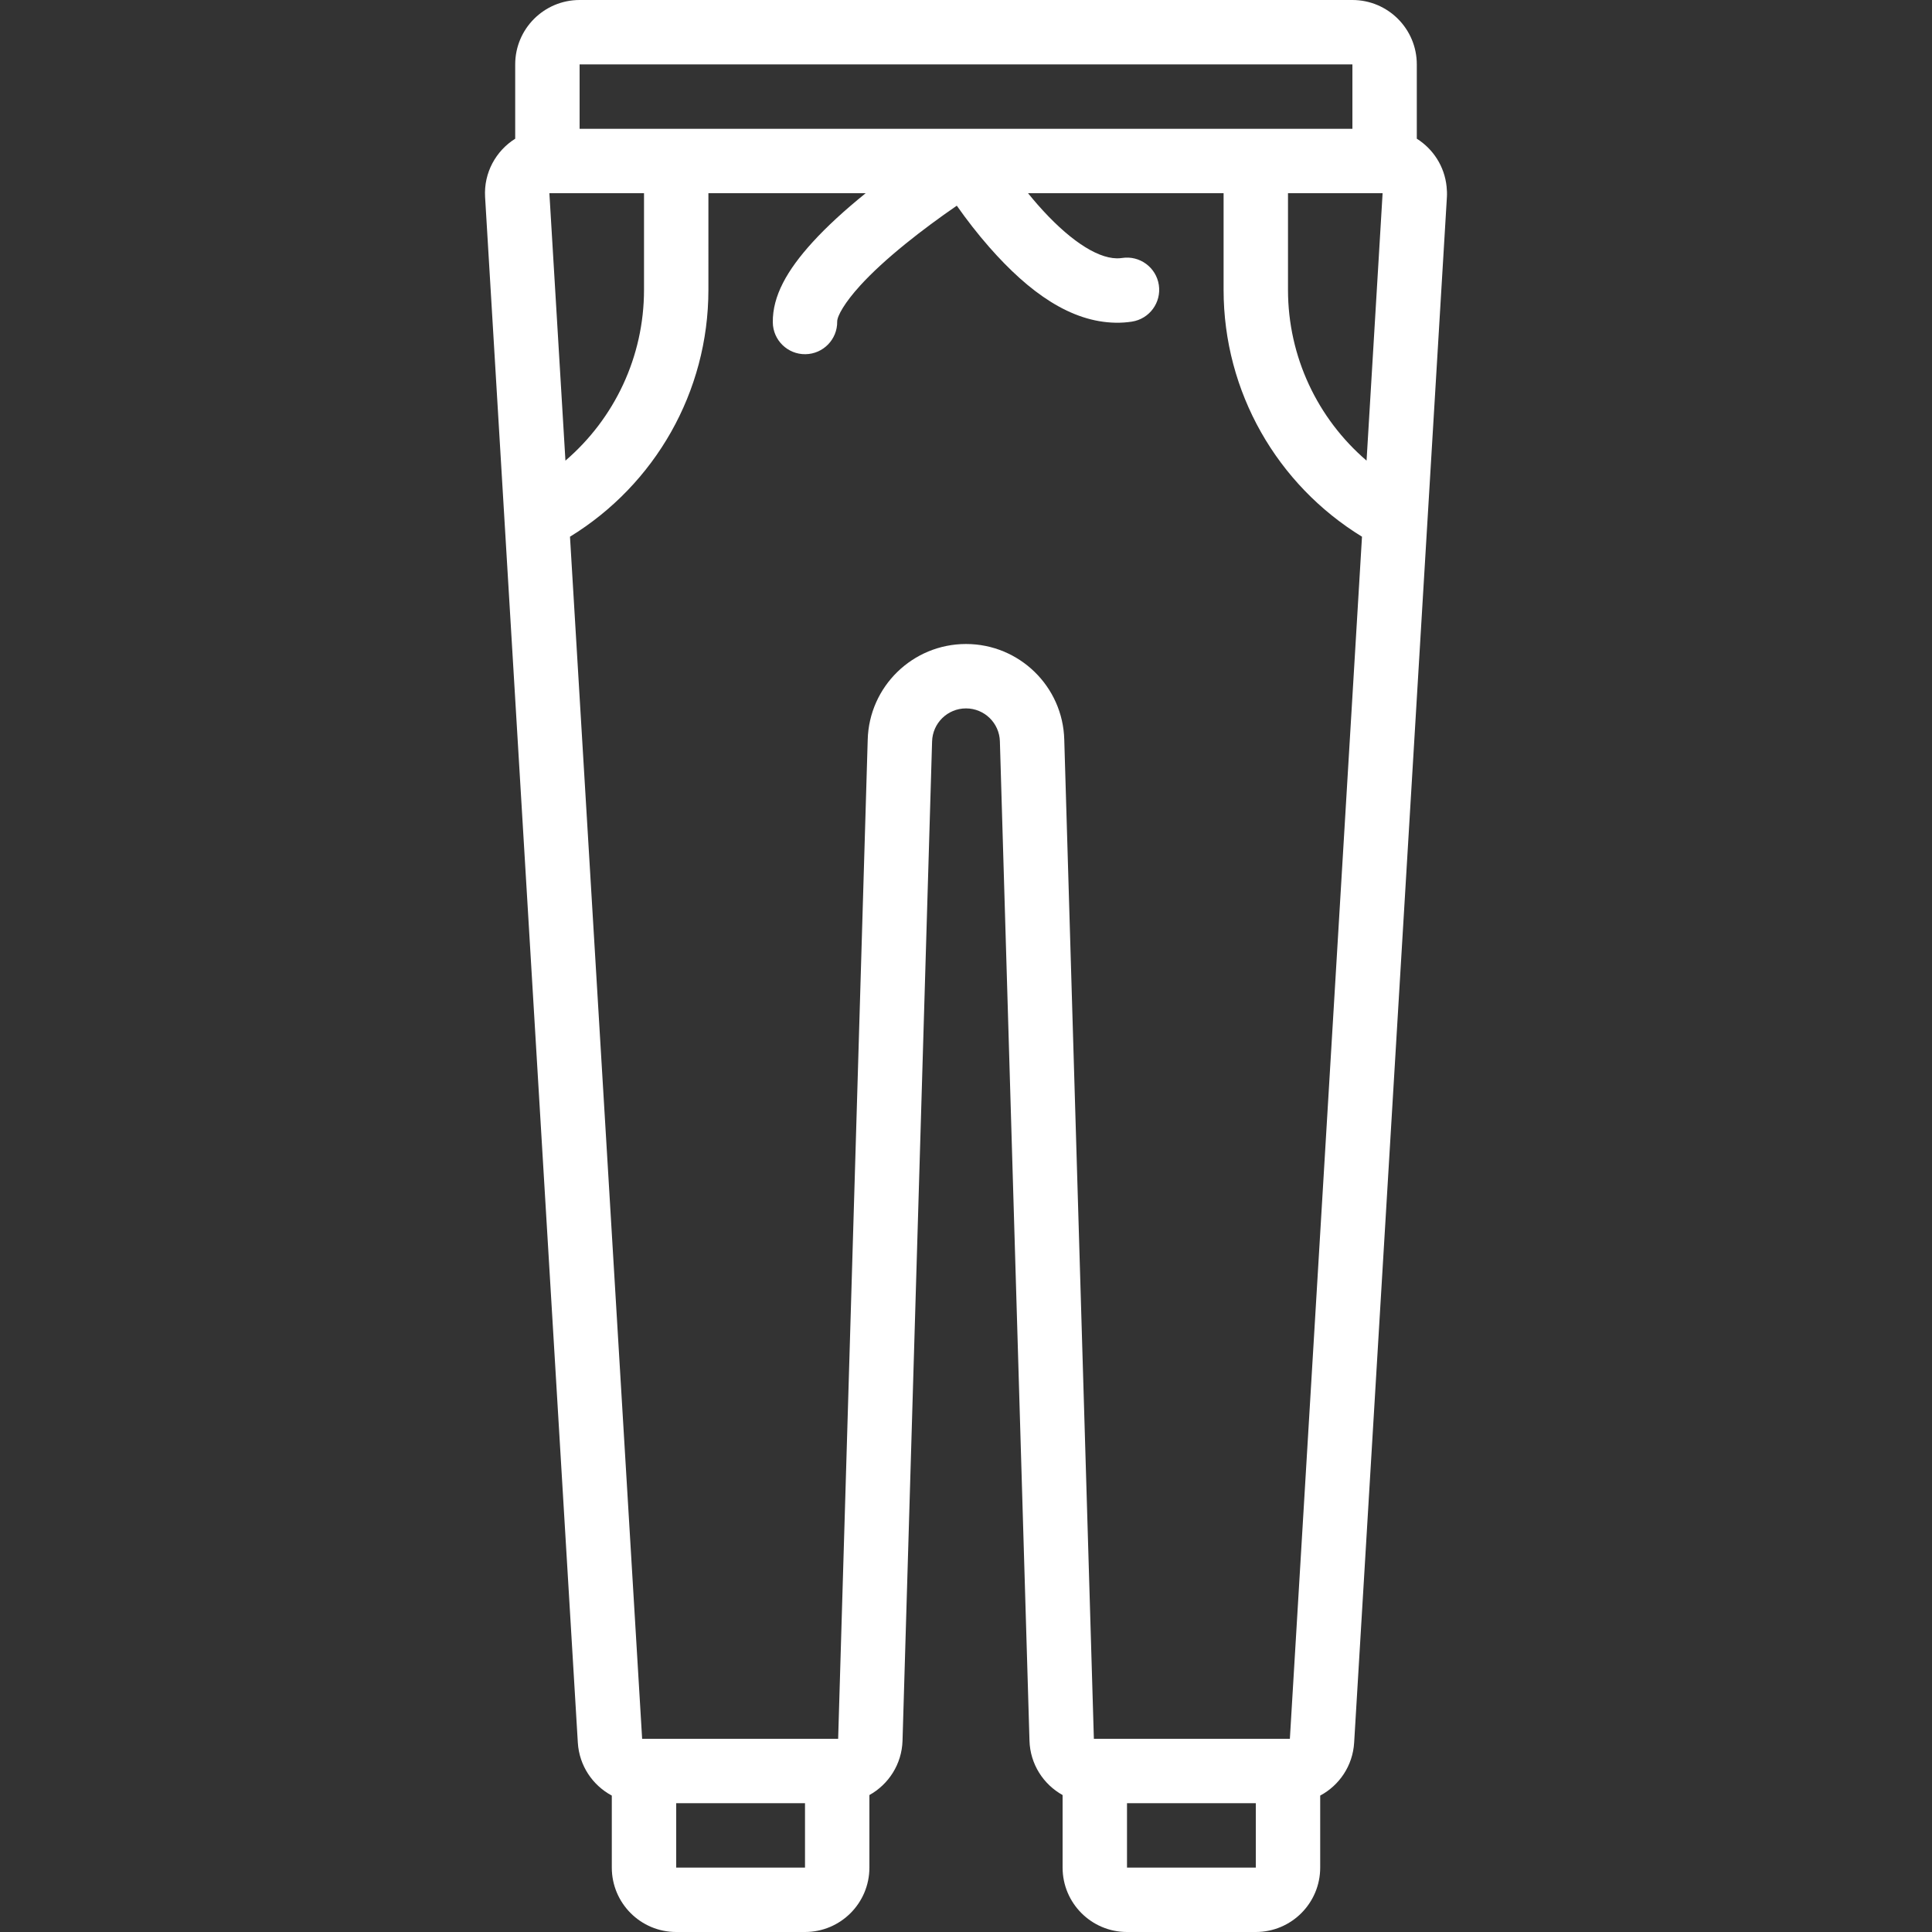
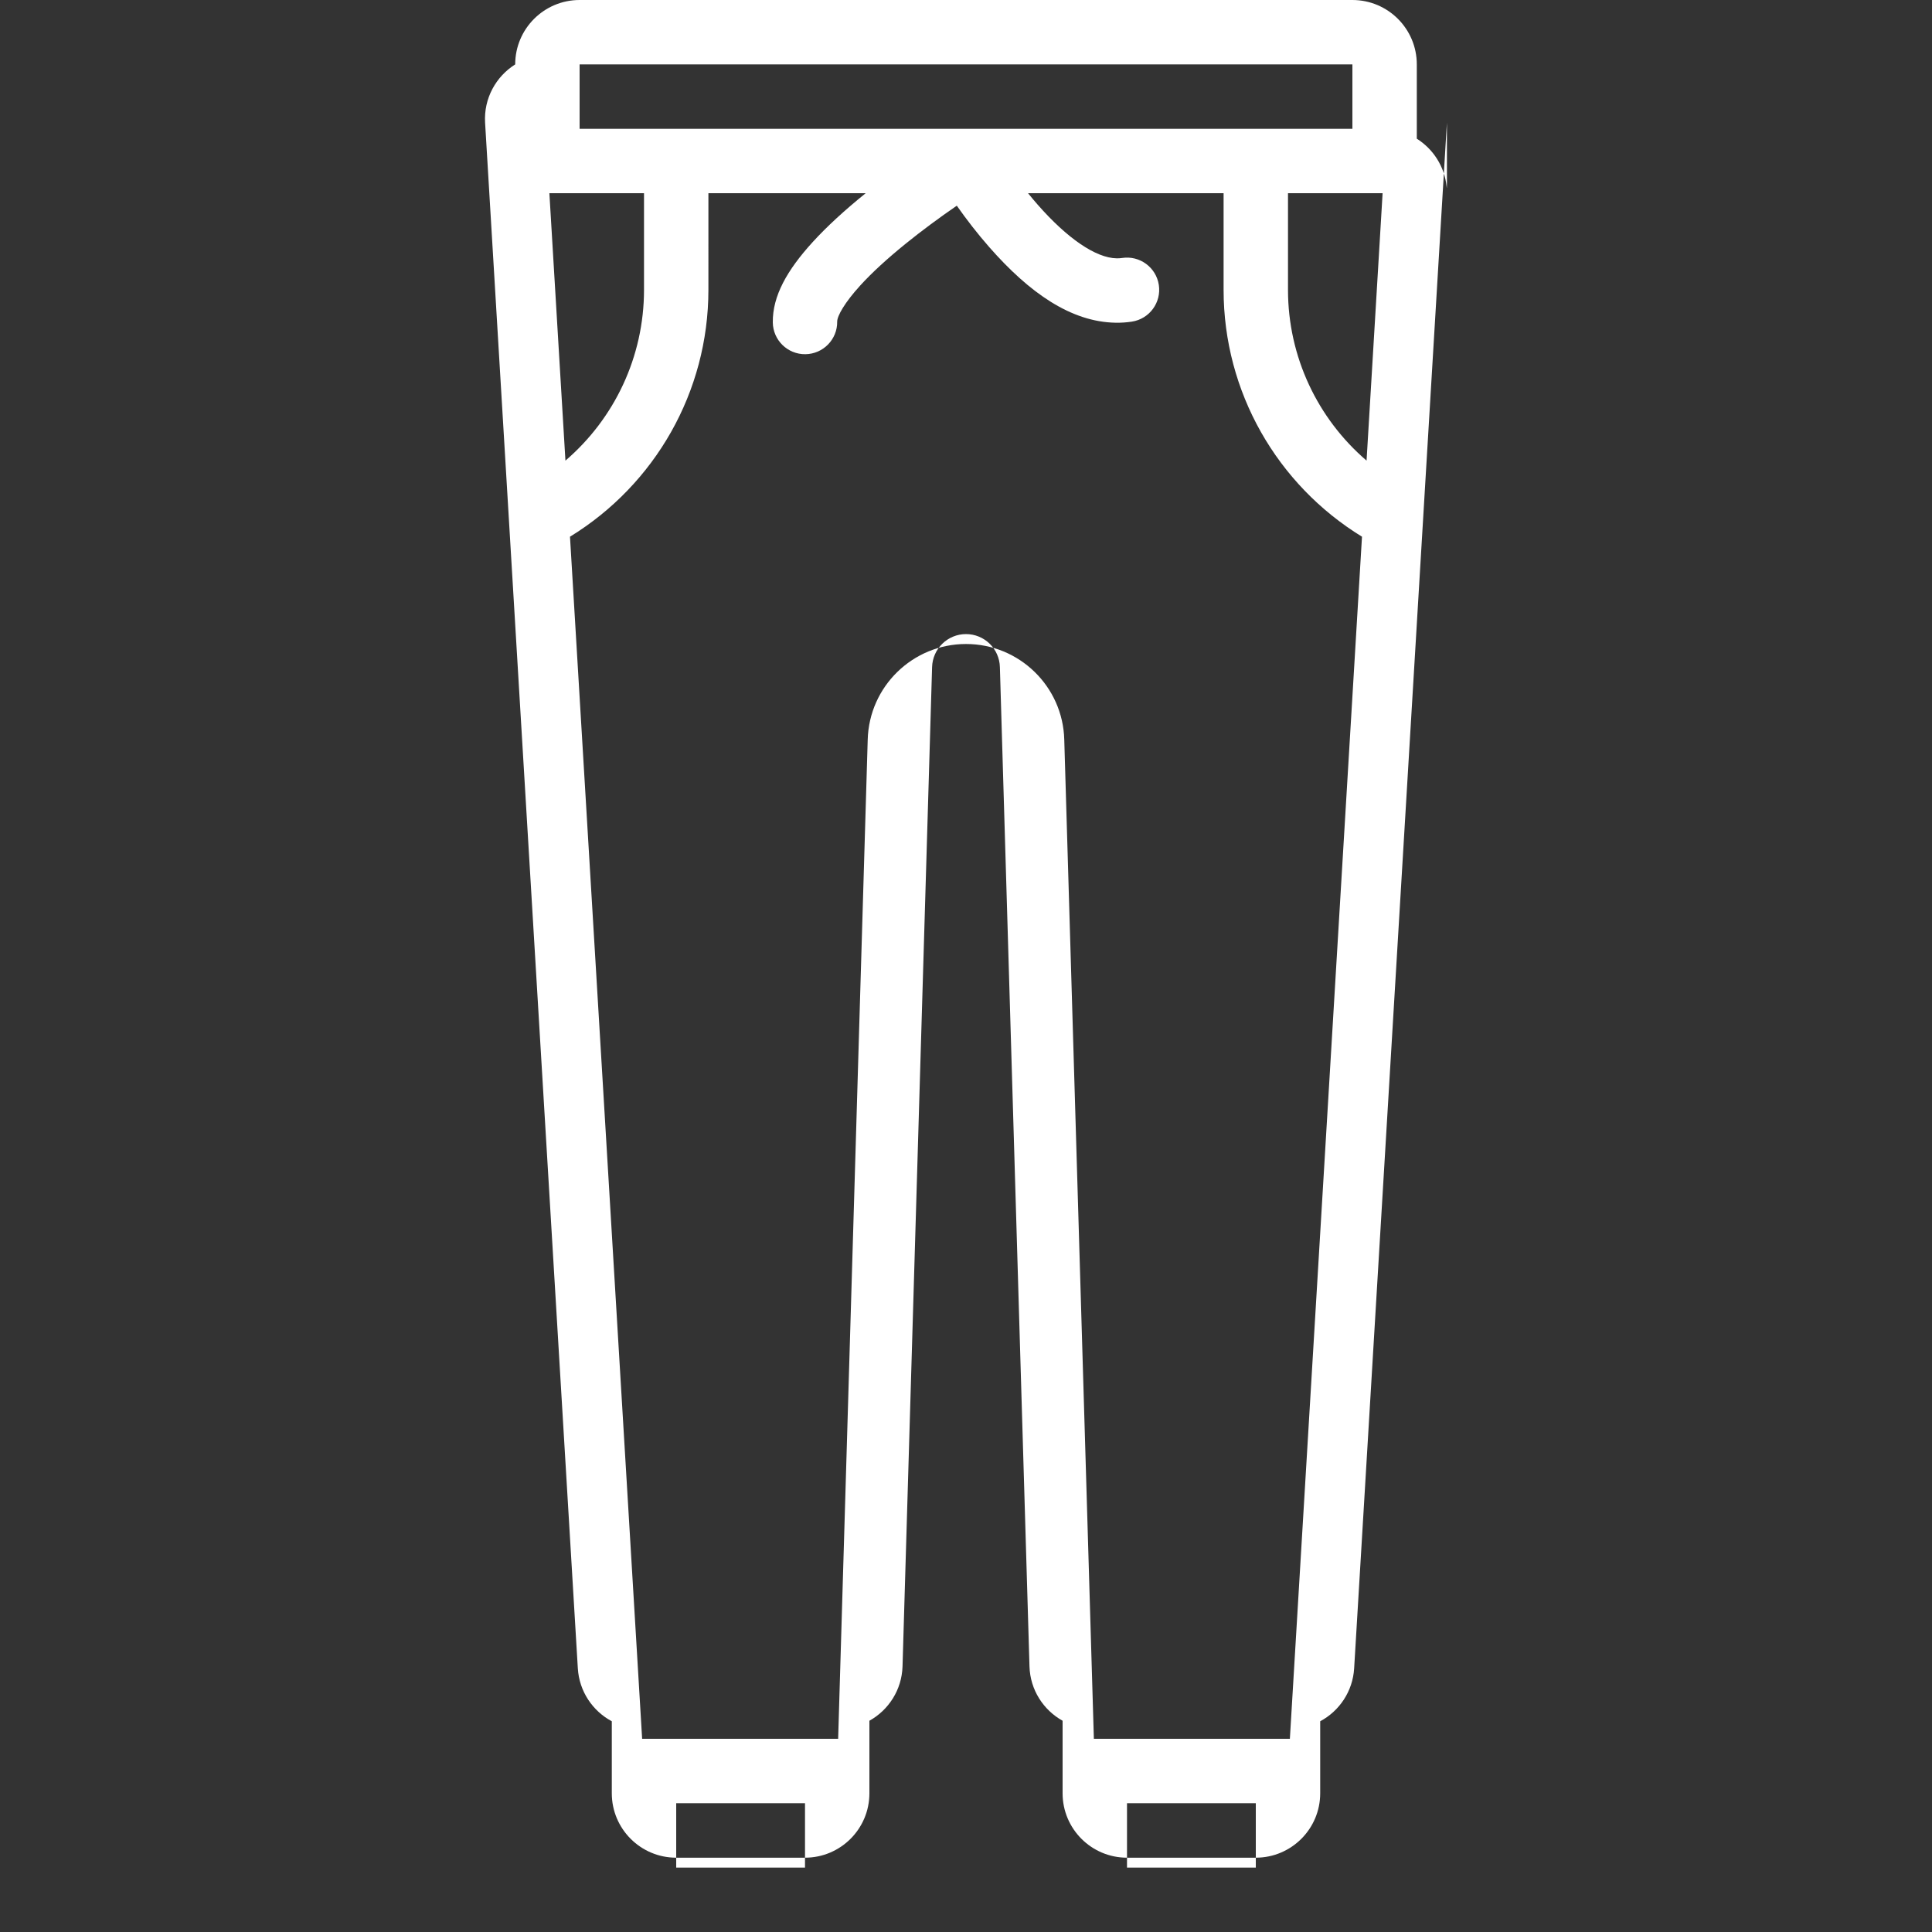
<svg xmlns="http://www.w3.org/2000/svg" fill="#ffffff" height="800px" width="800px" version="1.1" id="Layer_1" viewBox="0 0 512 512" xml:space="preserve">
  <rect x="0" y="0" width="512" height="512" fill="#333333" stroke="none" />
  <g id="SVGRepo_bgCarrier" stroke-width="0" />
  <g id="SVGRepo_tracerCarrier" stroke-linecap="round" stroke-linejoin="round" />
  <g id="SVGRepo_iconCarrier">
    <g transform="translate(1 1)">
      <g>
-         <path d="M382.362,48.435c-0.545-5.324-3.548-9.945-7.894-12.678v-19.69C374.467,6.643,366.824-1,357.401-1h-204.8 c-9.423,0-17.067,7.643-17.067,17.067v19.693c-5.086,3.2-8.362,8.985-7.979,15.456l24.576,409.607 c0.371,6.117,3.934,11.311,9.003,14.024v19.086c0,9.423,7.643,17.067,17.067,17.067h34.133c9.423,0,17.067-7.643,17.067-17.067 v-19.224c5.082-2.83,8.583-8.174,8.778-14.385l7.834-264.814c0.128-4.893,4.117-8.777,8.989-8.777c4.87,0,8.853,3.881,8.98,8.747 l7.843,264.828c0.184,6.218,3.688,11.567,8.775,14.4v19.225c0,9.423,7.643,17.067,17.067,17.067h34.133 c9.423,0,17.067-7.643,17.067-17.067v-19.085c5.067-2.712,8.627-7.906,8.997-14.02l19.431-323.855 c0.001-0.01,0.003-0.019,0.004-0.03l5.146-85.717C382.501,50.277,382.457,49.349,382.362,48.435z M361.153,121.069 c-12.974-11.133-20.821-27.5-20.821-45.266v-25.6h25.071c0.001,0-0.312,5.231-0.768,12.844L361.153,121.069z M144.592,50.203 c0,0.003,25.078-0.001,25.078-0.001v25.6c0,17.768-7.848,34.135-20.824,45.268L144.592,50.203z M152.601,16.067h204.8v17.067 h-204.8V16.067z M212.334,493.933h-34.133v-17.067h34.133V493.933z M331.801,493.933h-34.133v-17.067h34.133V493.933z M340.829,459.8h-0.495h-51.2h-0.246c-0.002,0-7.846-264.794-7.846-264.794c-0.367-14.085-11.918-25.339-26.04-25.339 c-14.123,0-25.681,11.254-26.049,25.369l-7.833,264.768c0,0-0.07,0-0.193-0.001c-0.02,0-0.04-0.003-0.06-0.003h-10.263 c-15.179-0.002-41.43,0-41.43,0c-0.002,0-11.878-197.883-19.12-318.567c22.501-13.8,36.682-38.351,36.682-65.431V50.202 c12.402,0,26.695,0,41.684,0c-0.04,0.033-0.082,0.064-0.123,0.097c-5.433,4.398-10.142,8.7-13.938,12.864 c-6.78,7.437-10.644,14.282-10.558,21.275c0.058,4.712,3.925,8.486,8.637,8.428c4.712-0.058,8.486-3.925,8.428-8.637 c-0.018-1.488,2.004-5.069,6.106-9.569c3.145-3.451,7.248-7.198,12.064-11.096c4.289-3.472,8.899-6.87,13.526-10.055 c2.623,3.729,5.493,7.435,8.573,10.948c10.742,12.251,21.746,19.855,33.492,20.067c1.455,0.026,2.903-0.069,4.337-0.289 c4.658-0.716,7.853-5.073,7.137-9.731c-0.716-4.658-5.073-7.853-9.731-7.137c-0.465,0.071-0.941,0.103-1.435,0.094 c-5.579-0.101-13.136-5.323-20.968-14.255c-0.859-0.98-1.698-1.985-2.524-3.004c18.645,0,36.648,0,51.822-0.001v25.602 c0,27.078,14.18,51.627,36.678,65.428L340.829,459.8z" />
+         <path d="M382.362,48.435c-0.545-5.324-3.548-9.945-7.894-12.678v-19.69C374.467,6.643,366.824-1,357.401-1h-204.8 c-9.423,0-17.067,7.643-17.067,17.067c-5.086,3.2-8.362,8.985-7.979,15.456l24.576,409.607 c0.371,6.117,3.934,11.311,9.003,14.024v19.086c0,9.423,7.643,17.067,17.067,17.067h34.133c9.423,0,17.067-7.643,17.067-17.067 v-19.224c5.082-2.83,8.583-8.174,8.778-14.385l7.834-264.814c0.128-4.893,4.117-8.777,8.989-8.777c4.87,0,8.853,3.881,8.98,8.747 l7.843,264.828c0.184,6.218,3.688,11.567,8.775,14.4v19.225c0,9.423,7.643,17.067,17.067,17.067h34.133 c9.423,0,17.067-7.643,17.067-17.067v-19.085c5.067-2.712,8.627-7.906,8.997-14.02l19.431-323.855 c0.001-0.01,0.003-0.019,0.004-0.03l5.146-85.717C382.501,50.277,382.457,49.349,382.362,48.435z M361.153,121.069 c-12.974-11.133-20.821-27.5-20.821-45.266v-25.6h25.071c0.001,0-0.312,5.231-0.768,12.844L361.153,121.069z M144.592,50.203 c0,0.003,25.078-0.001,25.078-0.001v25.6c0,17.768-7.848,34.135-20.824,45.268L144.592,50.203z M152.601,16.067h204.8v17.067 h-204.8V16.067z M212.334,493.933h-34.133v-17.067h34.133V493.933z M331.801,493.933h-34.133v-17.067h34.133V493.933z M340.829,459.8h-0.495h-51.2h-0.246c-0.002,0-7.846-264.794-7.846-264.794c-0.367-14.085-11.918-25.339-26.04-25.339 c-14.123,0-25.681,11.254-26.049,25.369l-7.833,264.768c0,0-0.07,0-0.193-0.001c-0.02,0-0.04-0.003-0.06-0.003h-10.263 c-15.179-0.002-41.43,0-41.43,0c-0.002,0-11.878-197.883-19.12-318.567c22.501-13.8,36.682-38.351,36.682-65.431V50.202 c12.402,0,26.695,0,41.684,0c-0.04,0.033-0.082,0.064-0.123,0.097c-5.433,4.398-10.142,8.7-13.938,12.864 c-6.78,7.437-10.644,14.282-10.558,21.275c0.058,4.712,3.925,8.486,8.637,8.428c4.712-0.058,8.486-3.925,8.428-8.637 c-0.018-1.488,2.004-5.069,6.106-9.569c3.145-3.451,7.248-7.198,12.064-11.096c4.289-3.472,8.899-6.87,13.526-10.055 c2.623,3.729,5.493,7.435,8.573,10.948c10.742,12.251,21.746,19.855,33.492,20.067c1.455,0.026,2.903-0.069,4.337-0.289 c4.658-0.716,7.853-5.073,7.137-9.731c-0.716-4.658-5.073-7.853-9.731-7.137c-0.465,0.071-0.941,0.103-1.435,0.094 c-5.579-0.101-13.136-5.323-20.968-14.255c-0.859-0.98-1.698-1.985-2.524-3.004c18.645,0,36.648,0,51.822-0.001v25.602 c0,27.078,14.18,51.627,36.678,65.428L340.829,459.8z" />
      </g>
    </g>
  </g>
</svg>